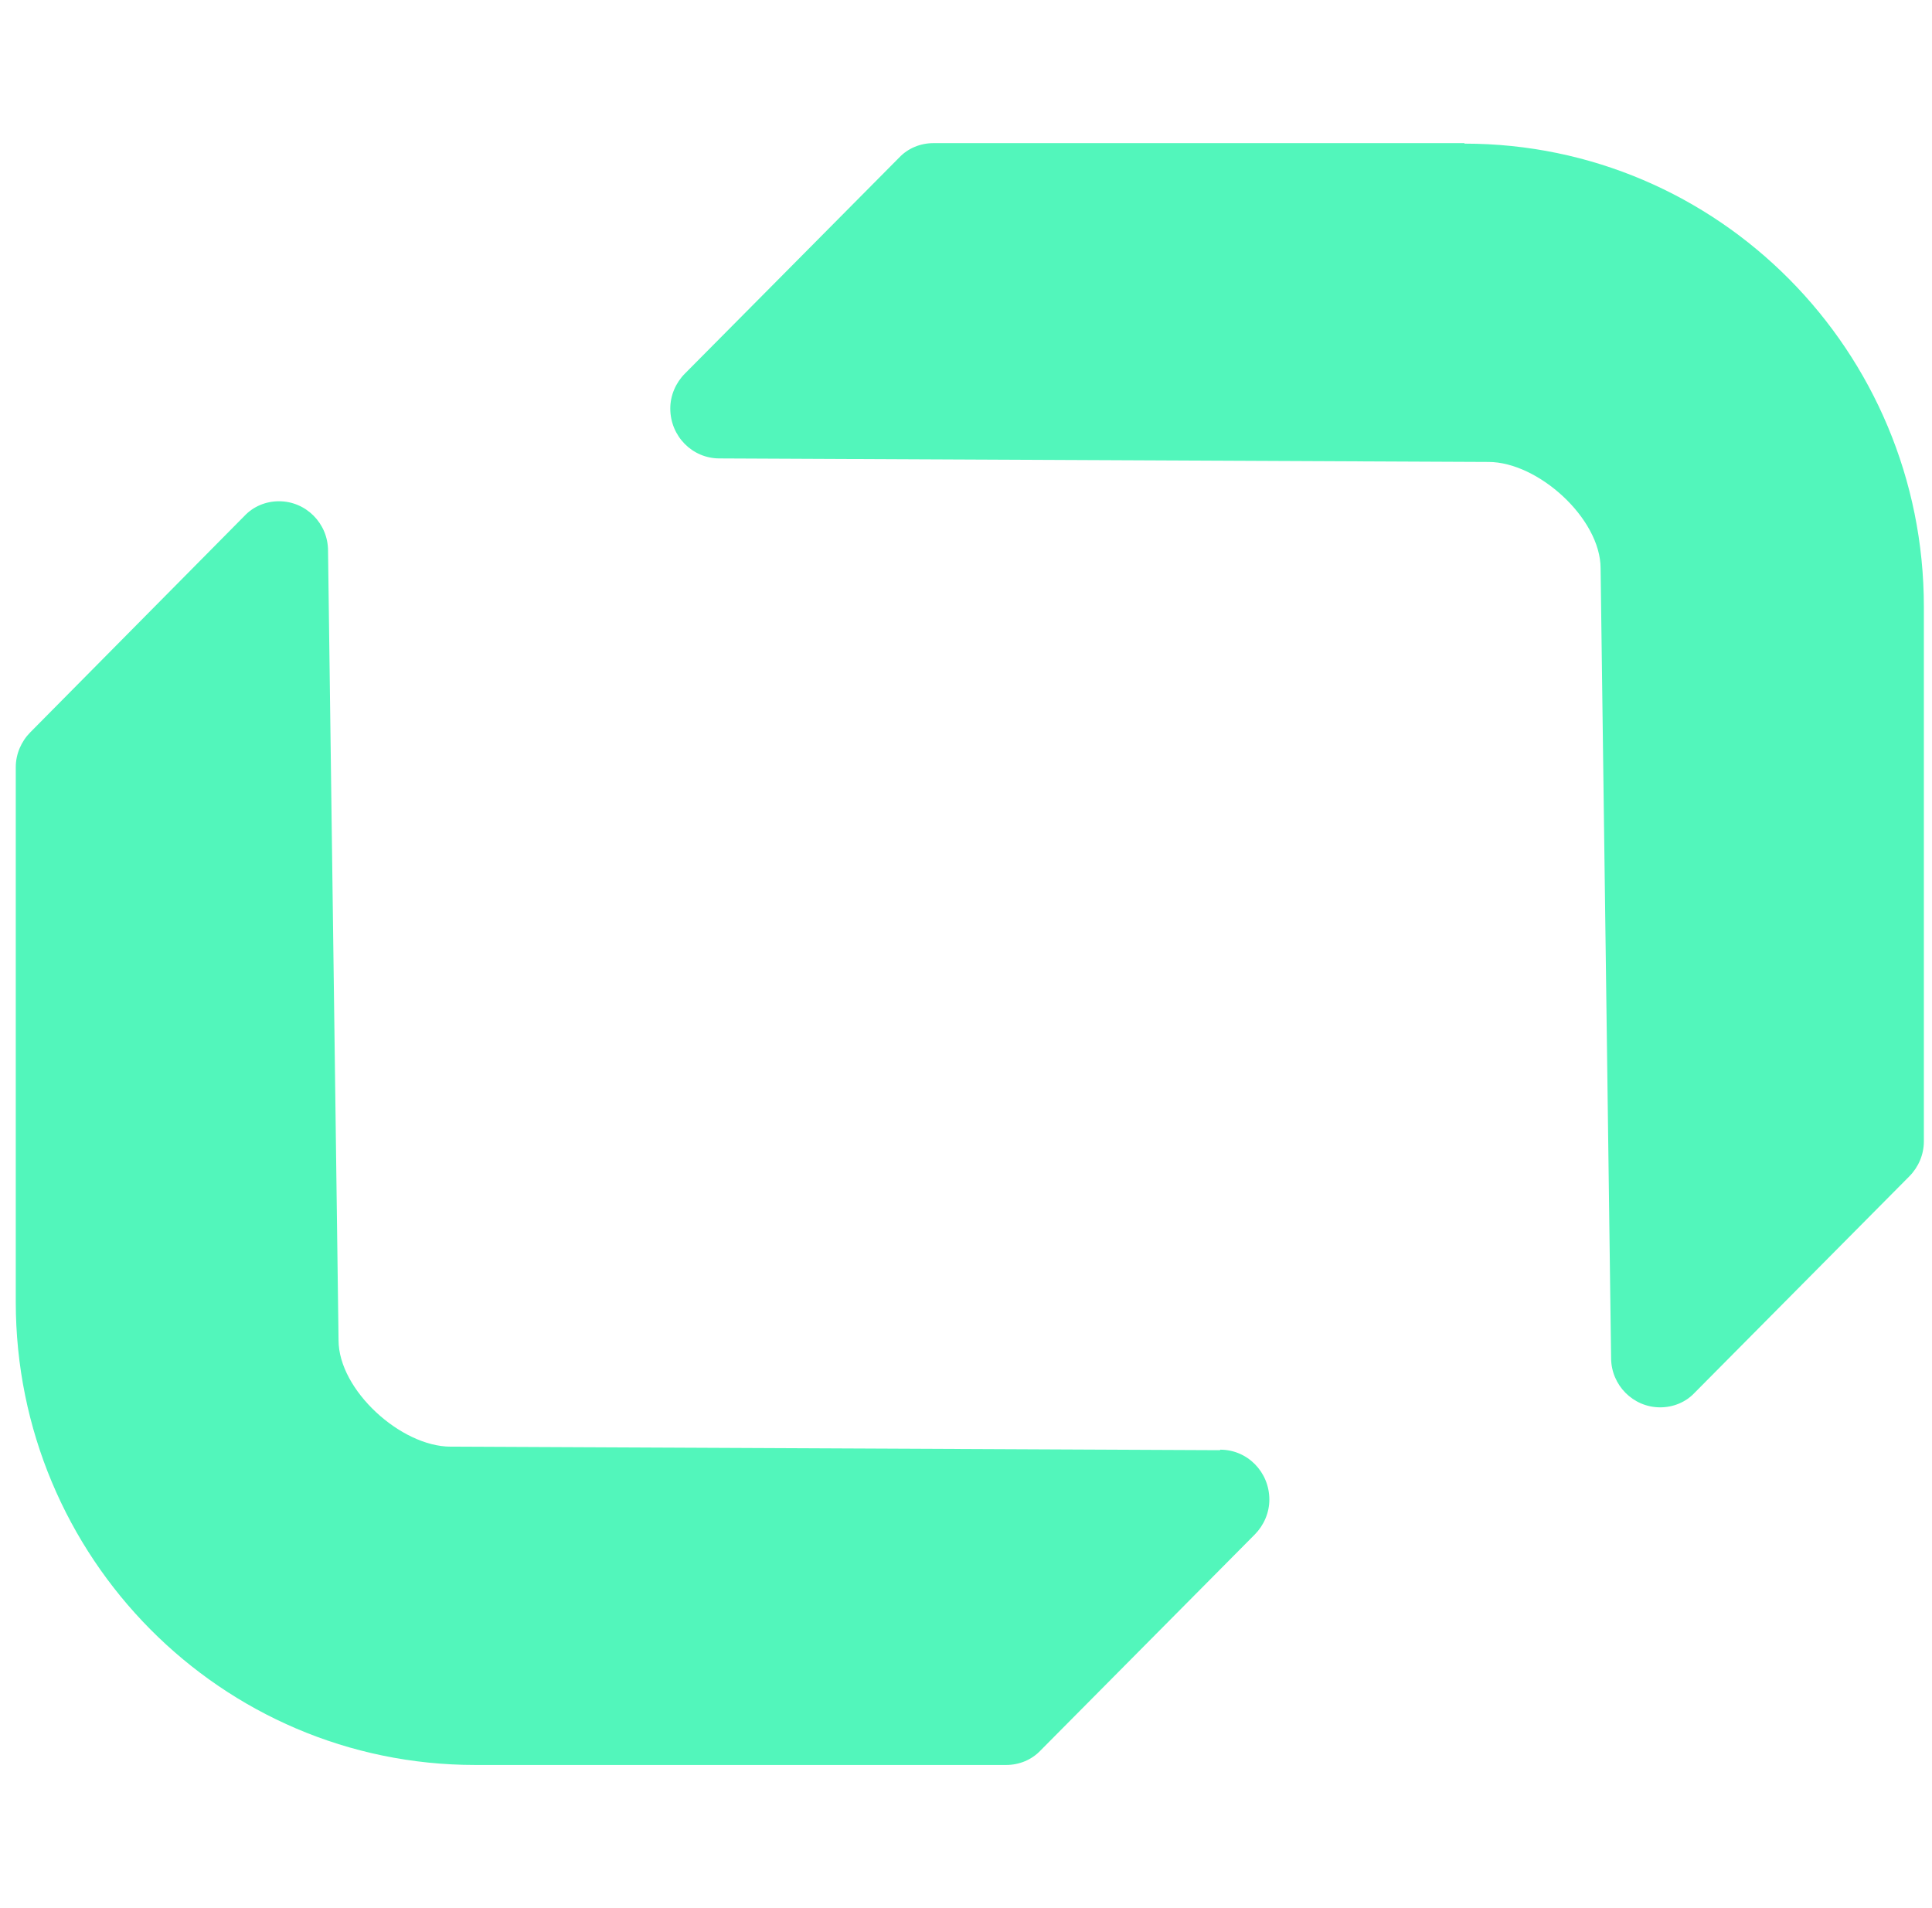
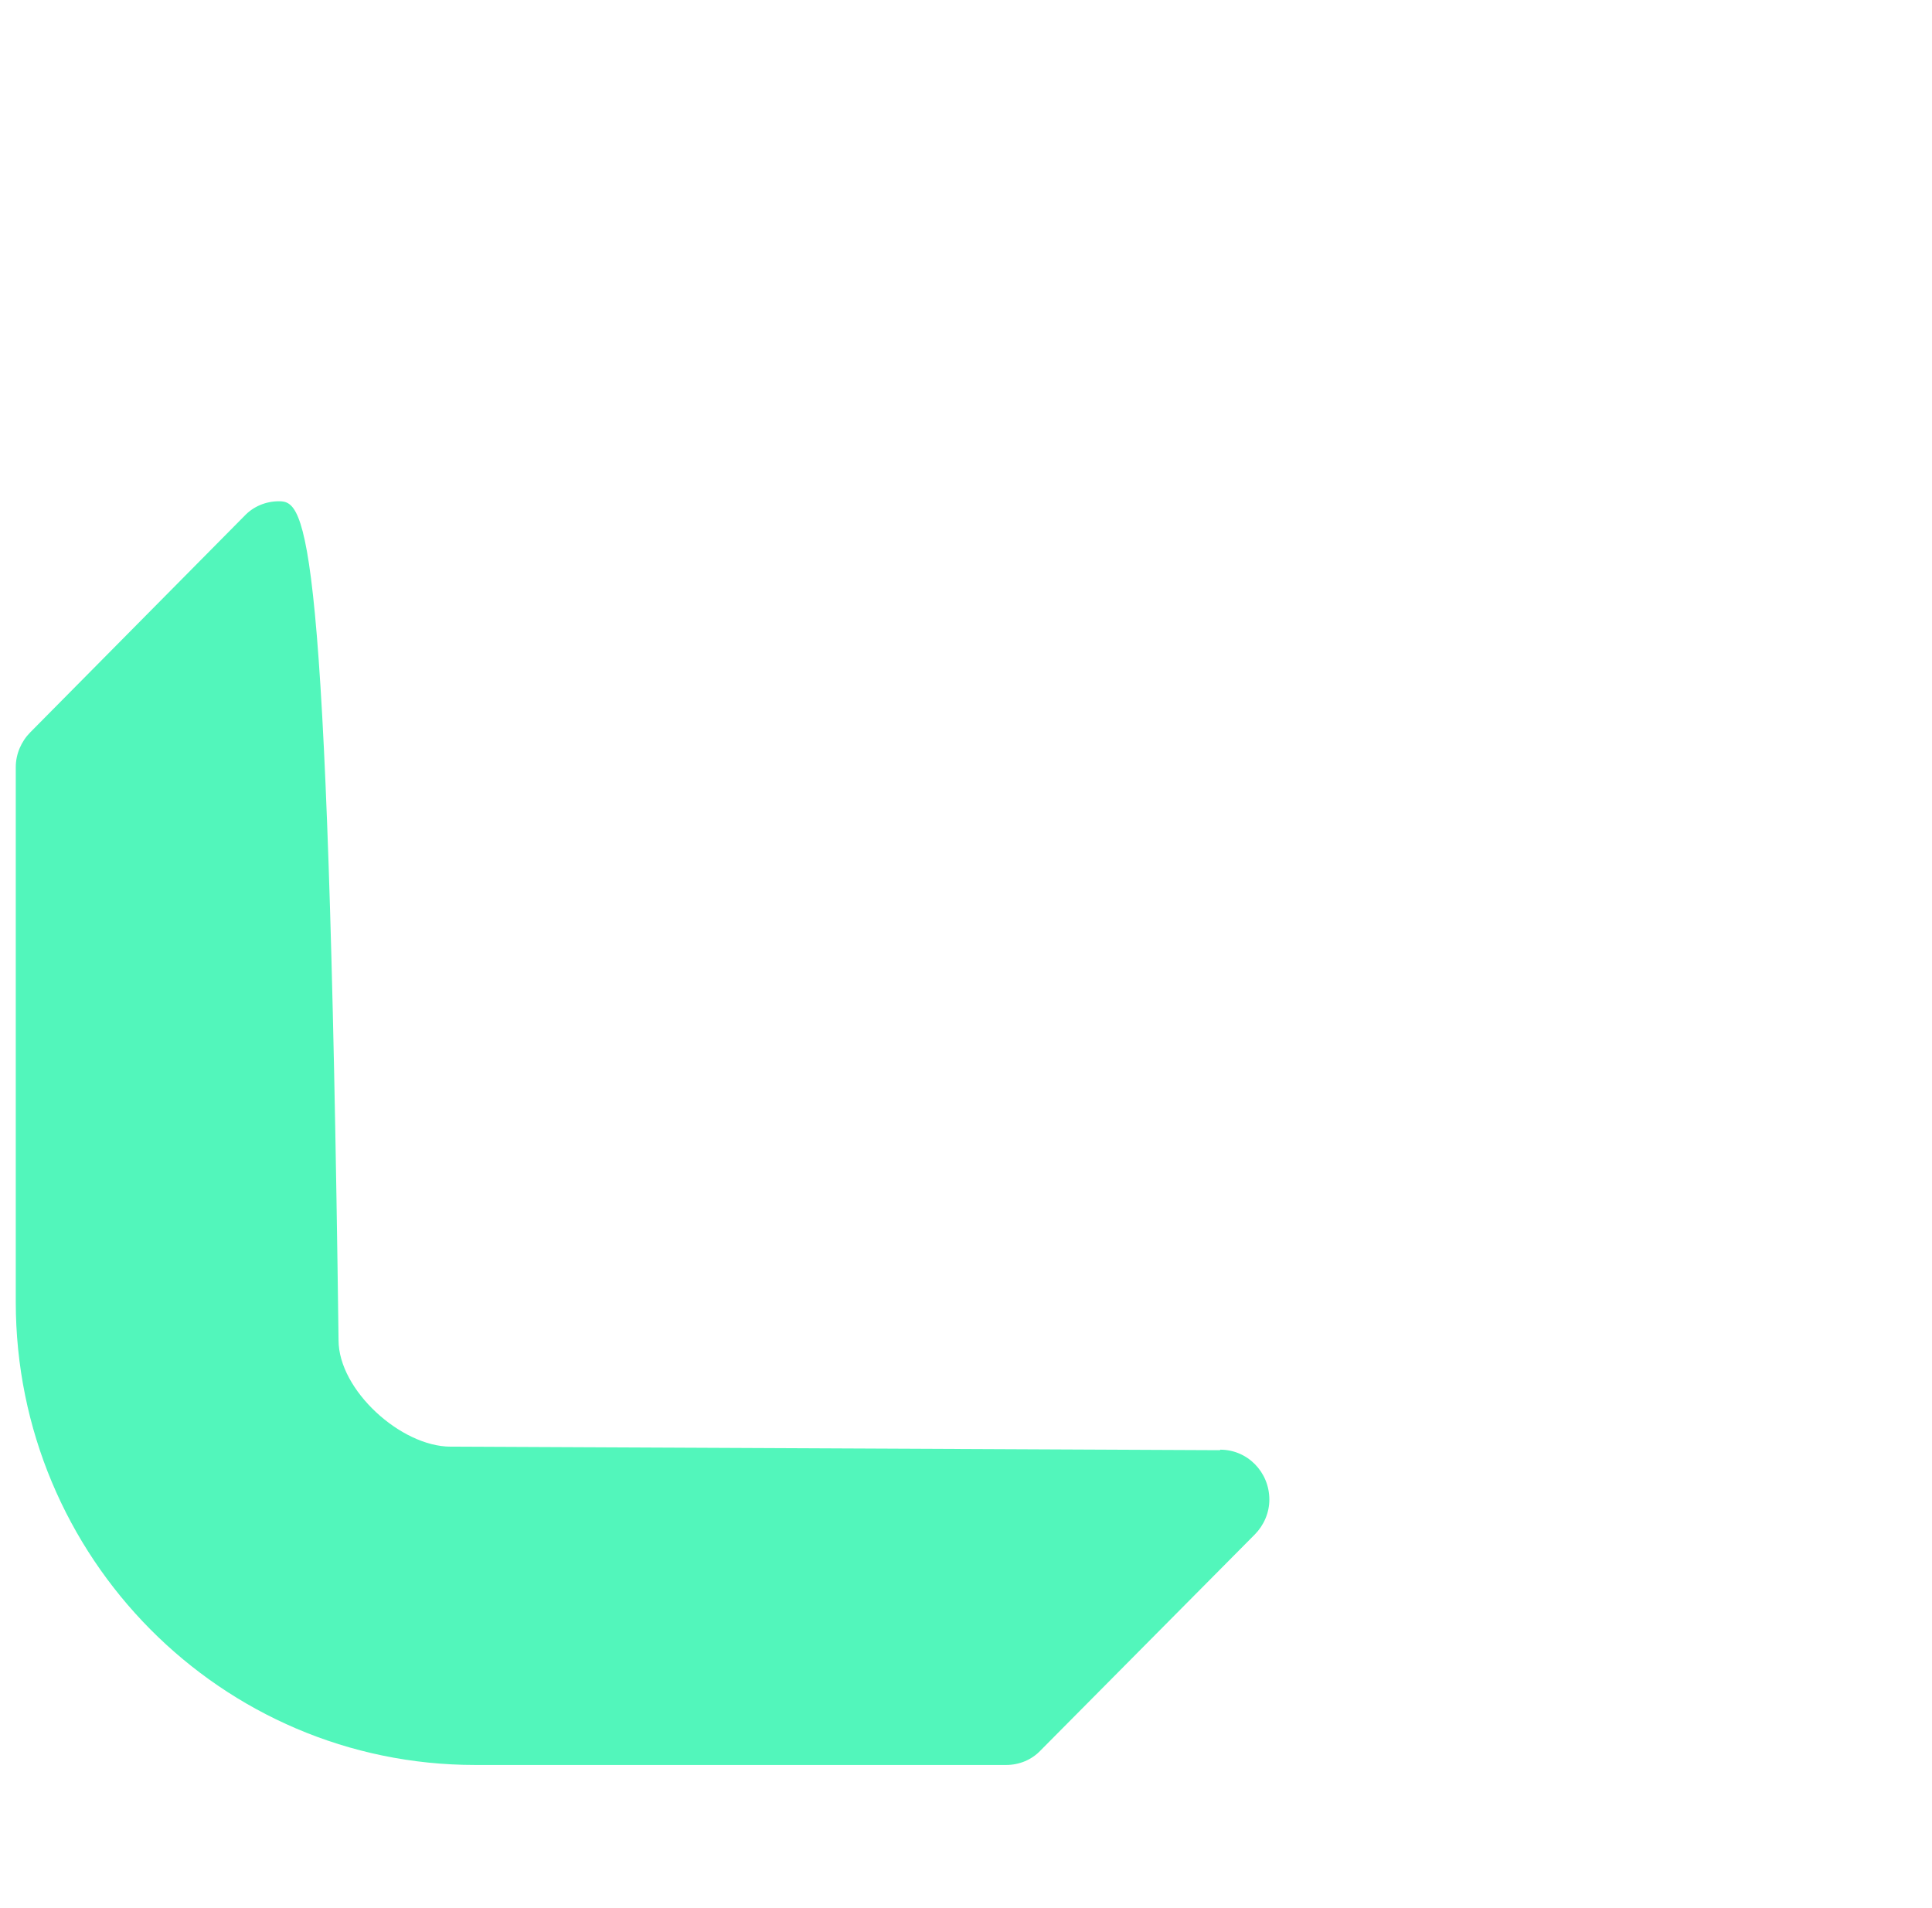
<svg xmlns="http://www.w3.org/2000/svg" width="81" height="80" viewBox="0 0 81 80" fill="none">
-   <path fill-rule="evenodd" clip-rule="evenodd" d="M51.141 60.801L18.893 60.653C16.816 60.653 14.194 58.284 14.194 56.19L13.753 23.089C13.753 21.947 12.83 21.016 11.697 21.016C11.152 21.016 10.627 21.228 10.249 21.63L1.27 30.703C0.892 31.084 0.661 31.613 0.661 32.163V54.583C0.661 65.306 9.284 73.999 19.922 73.999H42.182C42.728 73.999 43.252 73.787 43.63 73.386L52.61 64.333C52.987 63.952 53.218 63.423 53.218 62.874C53.218 61.71 52.295 60.78 51.162 60.78L51.141 60.801Z" fill="#52F6BB" />
-   <path fill-rule="evenodd" clip-rule="evenodd" d="M61.399 6.001H39.138C38.593 6.001 38.068 6.212 37.691 6.614L28.711 15.667C28.333 16.048 28.102 16.576 28.102 17.126C28.102 18.29 29.026 19.22 30.159 19.22L62.406 19.368C64.483 19.368 67.106 21.737 67.106 23.831L67.546 56.932C67.546 58.074 68.47 59.005 69.603 59.005C70.148 59.005 70.673 58.794 71.05 58.392L80.051 49.318C80.429 48.937 80.659 48.408 80.659 47.859V25.439C80.659 14.715 72.036 6.022 61.399 6.022V6.001Z" fill="#52F6BB" />
+   <path fill-rule="evenodd" clip-rule="evenodd" d="M51.141 60.801L18.893 60.653C16.816 60.653 14.194 58.284 14.194 56.19C13.753 21.947 12.83 21.016 11.697 21.016C11.152 21.016 10.627 21.228 10.249 21.63L1.27 30.703C0.892 31.084 0.661 31.613 0.661 32.163V54.583C0.661 65.306 9.284 73.999 19.922 73.999H42.182C42.728 73.999 43.252 73.787 43.63 73.386L52.61 64.333C52.987 63.952 53.218 63.423 53.218 62.874C53.218 61.71 52.295 60.78 51.162 60.78L51.141 60.801Z" fill="#52F6BB" />
</svg>